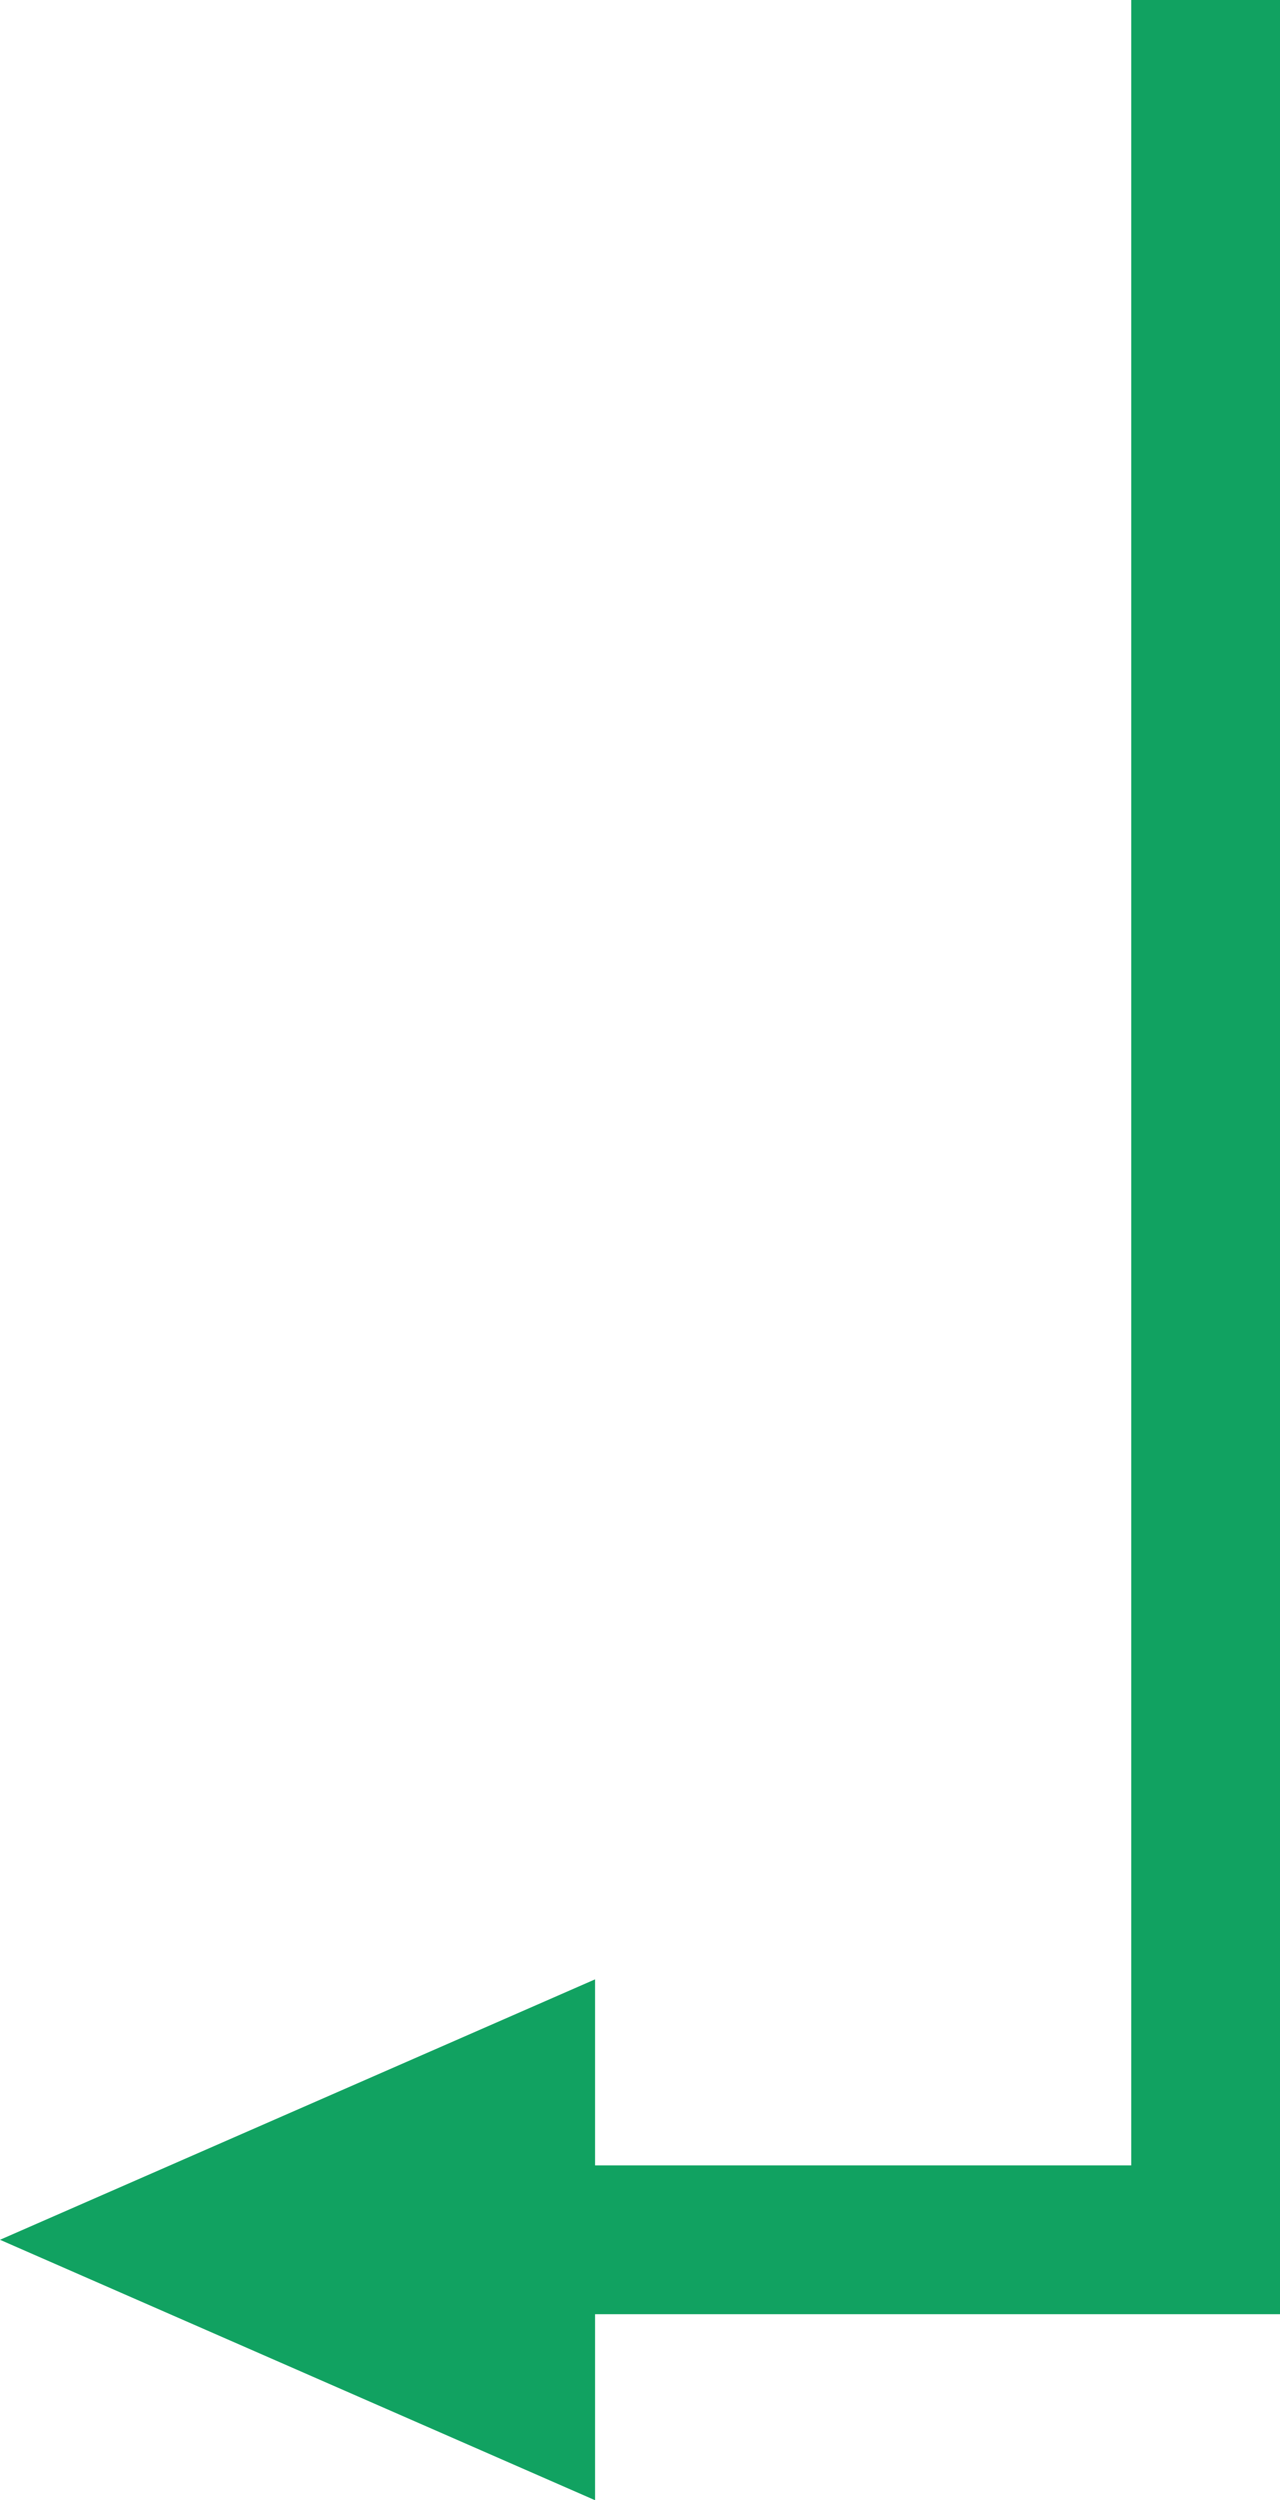
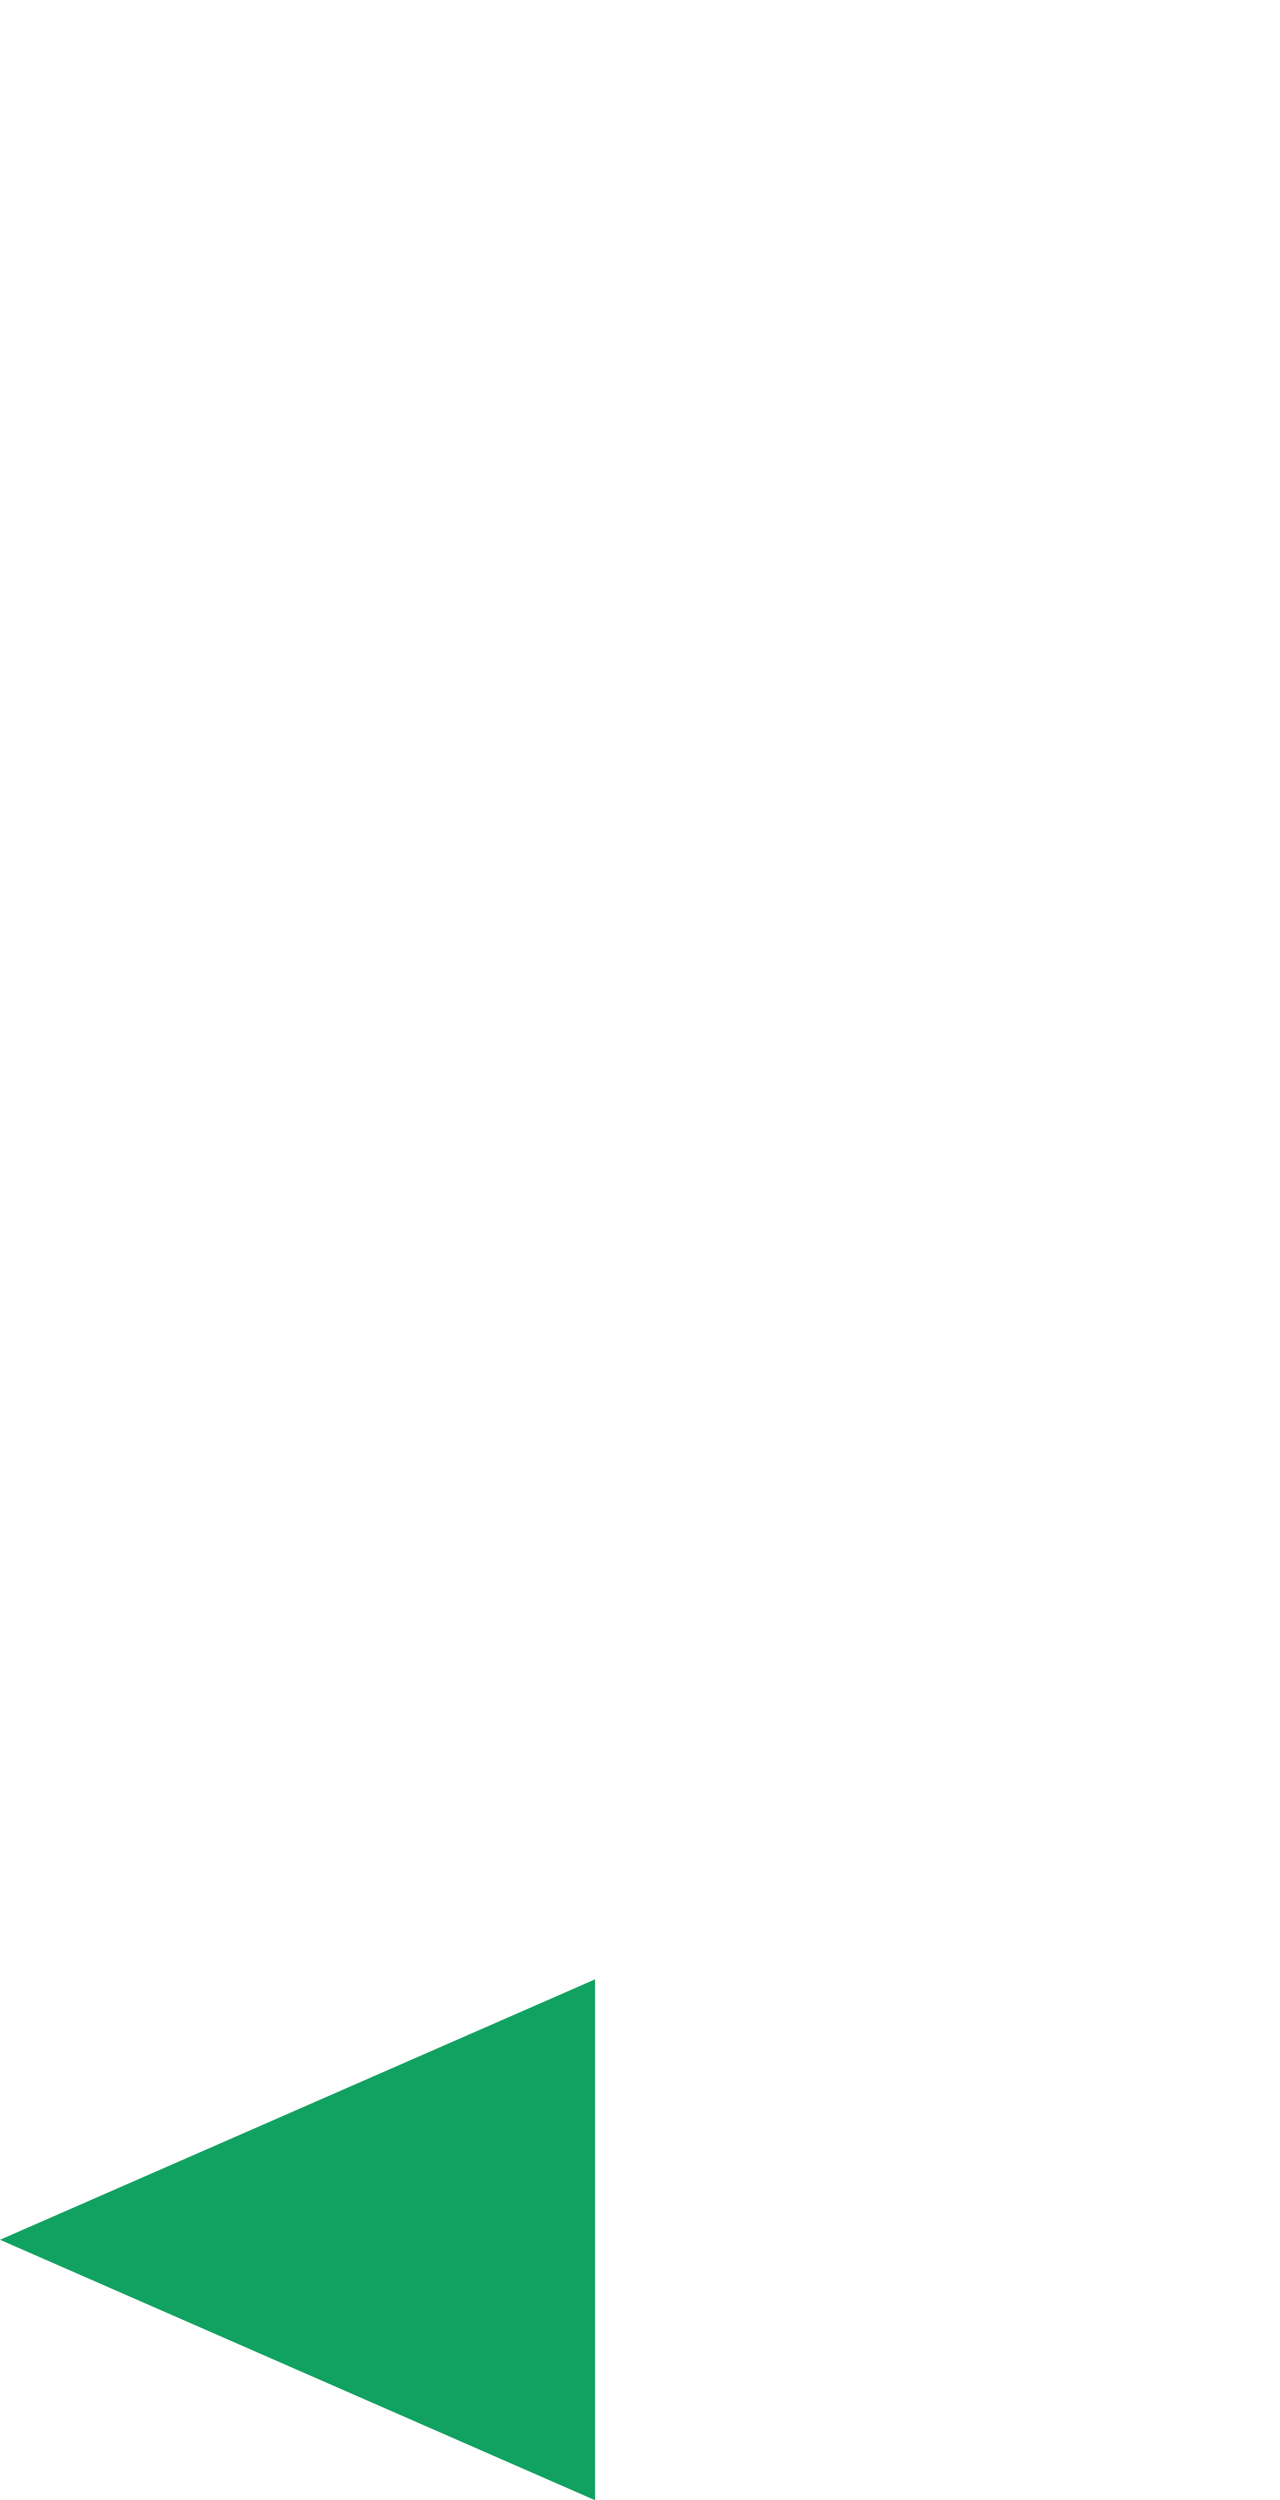
<svg xmlns="http://www.w3.org/2000/svg" data-name="Layer 1" viewBox="0 0 43.02 84">
  <defs />
-   <path fill="none" stroke="#11a261" stroke-width="5" d="M40.52 0v75.25H7.68" />
  <path fill="#11a261" d="M0 75.25l20-8.75V84z" />
</svg>